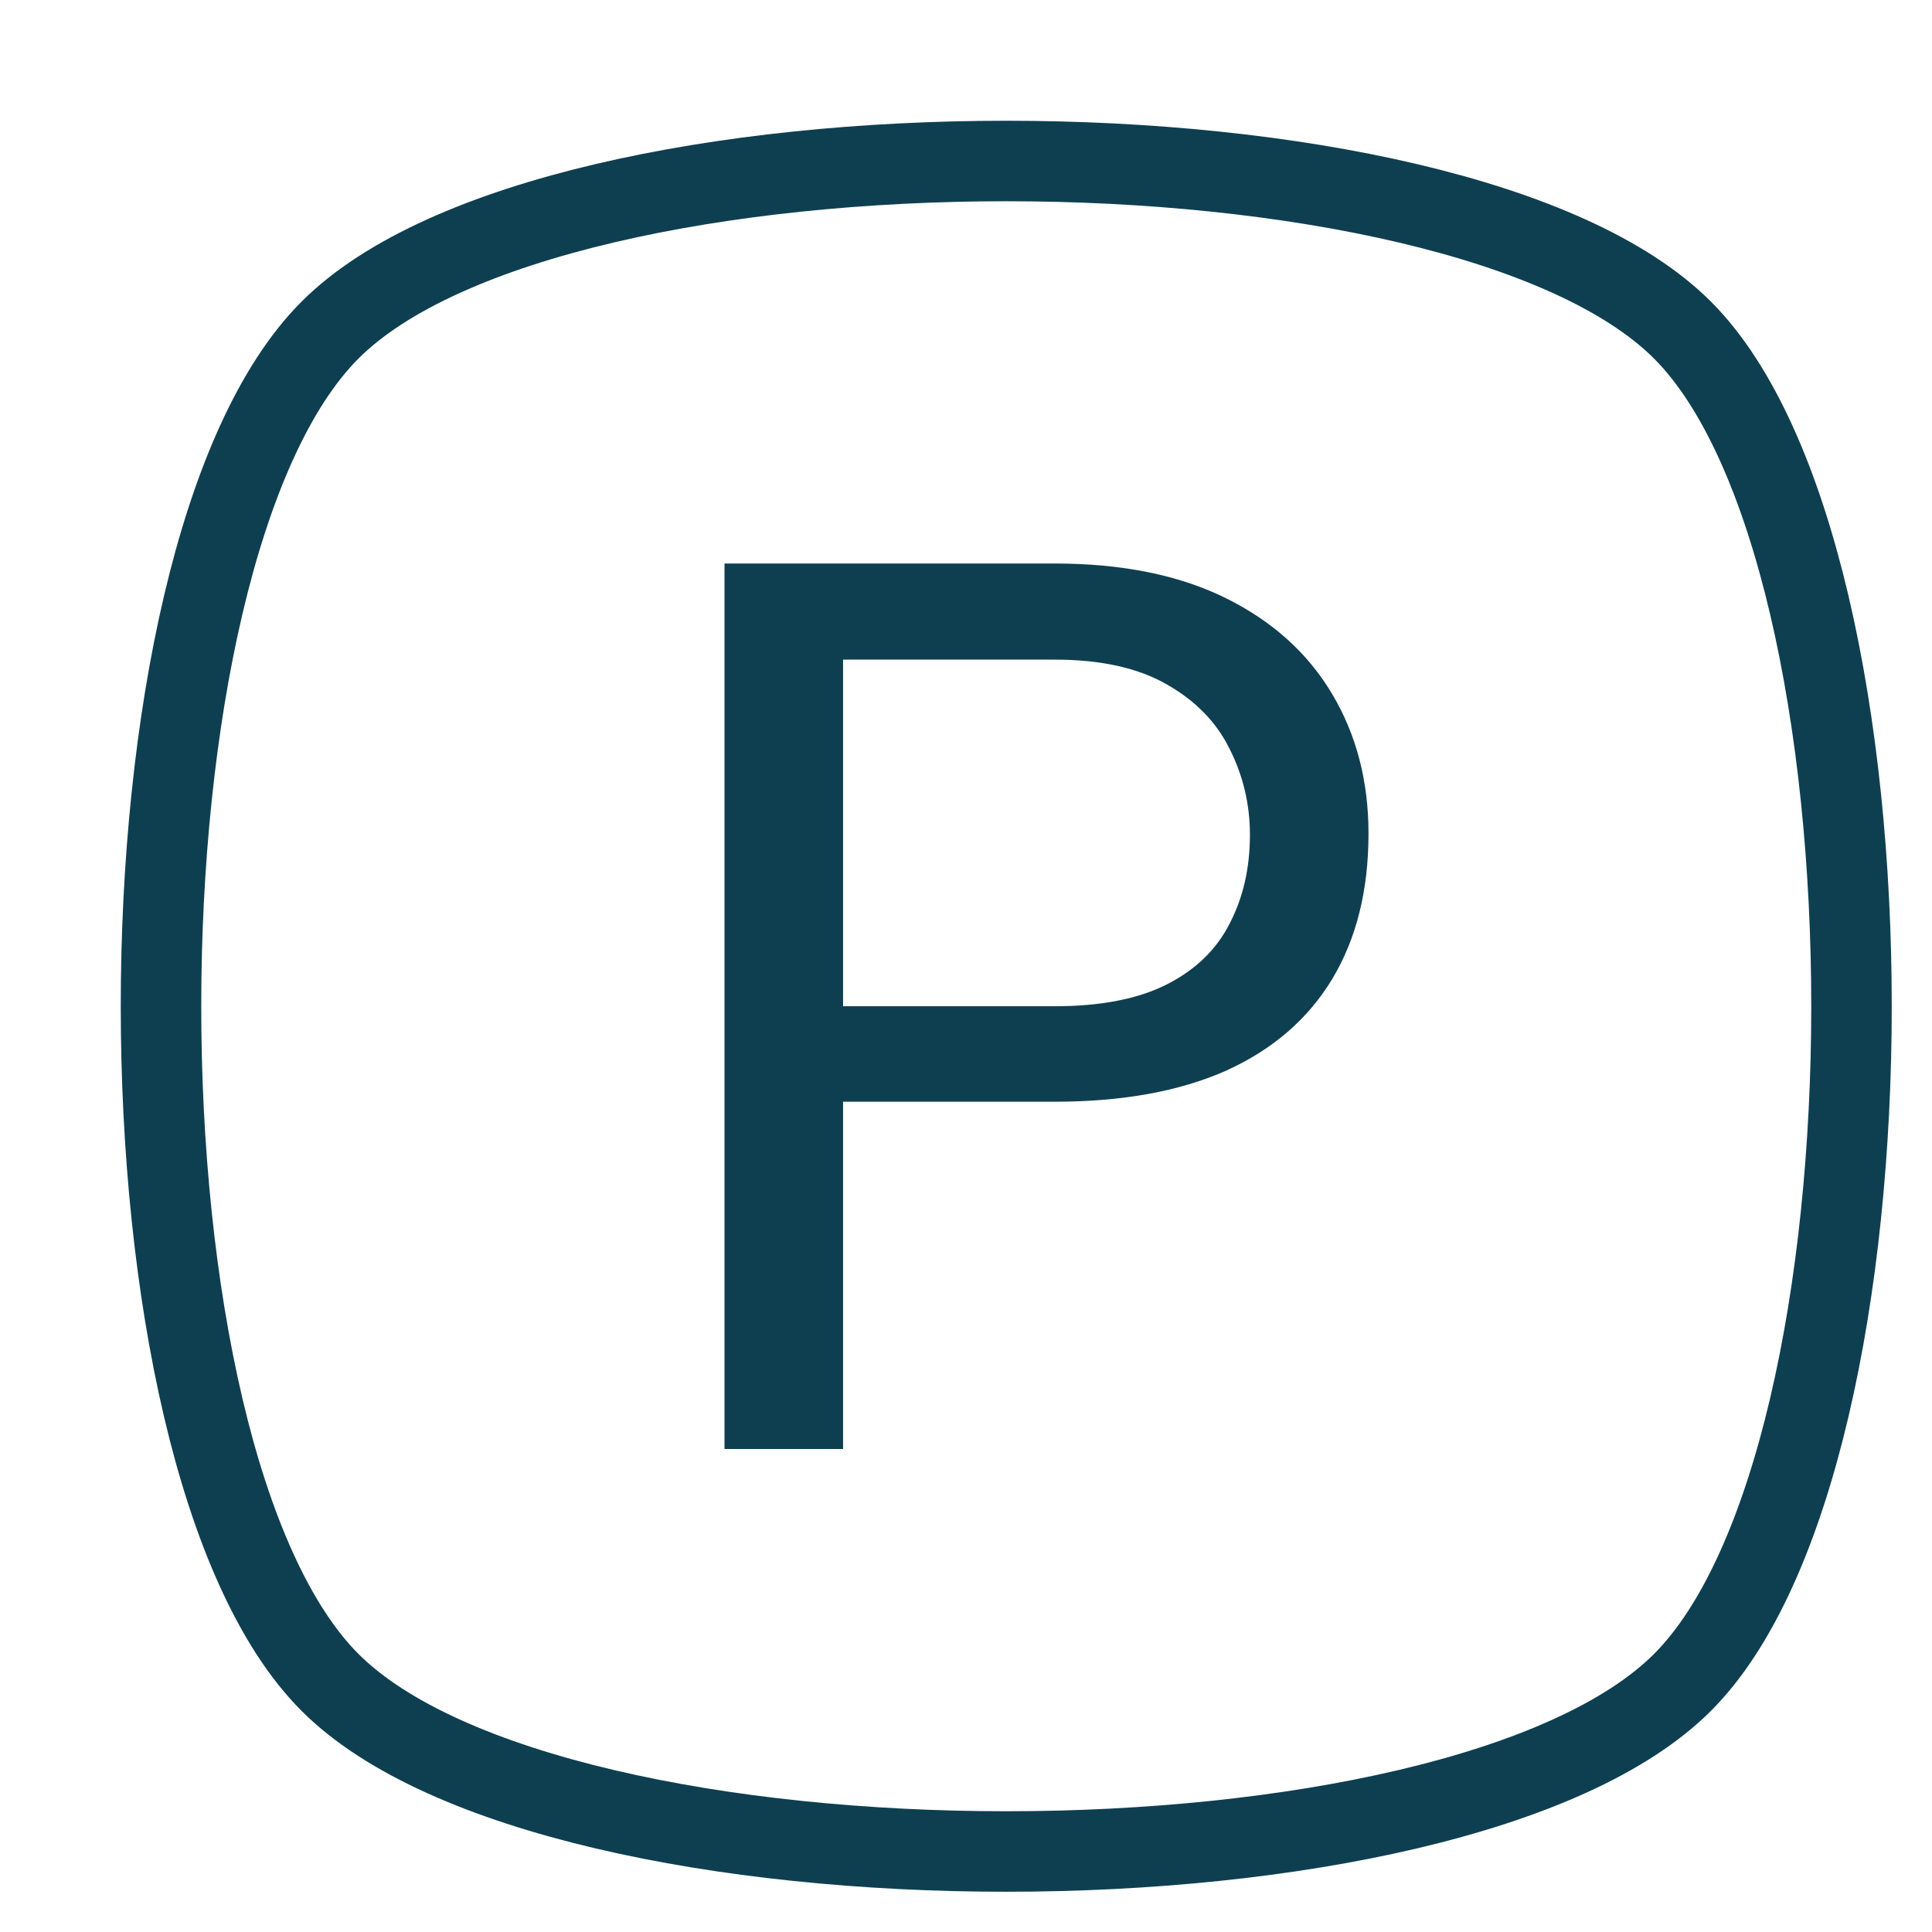
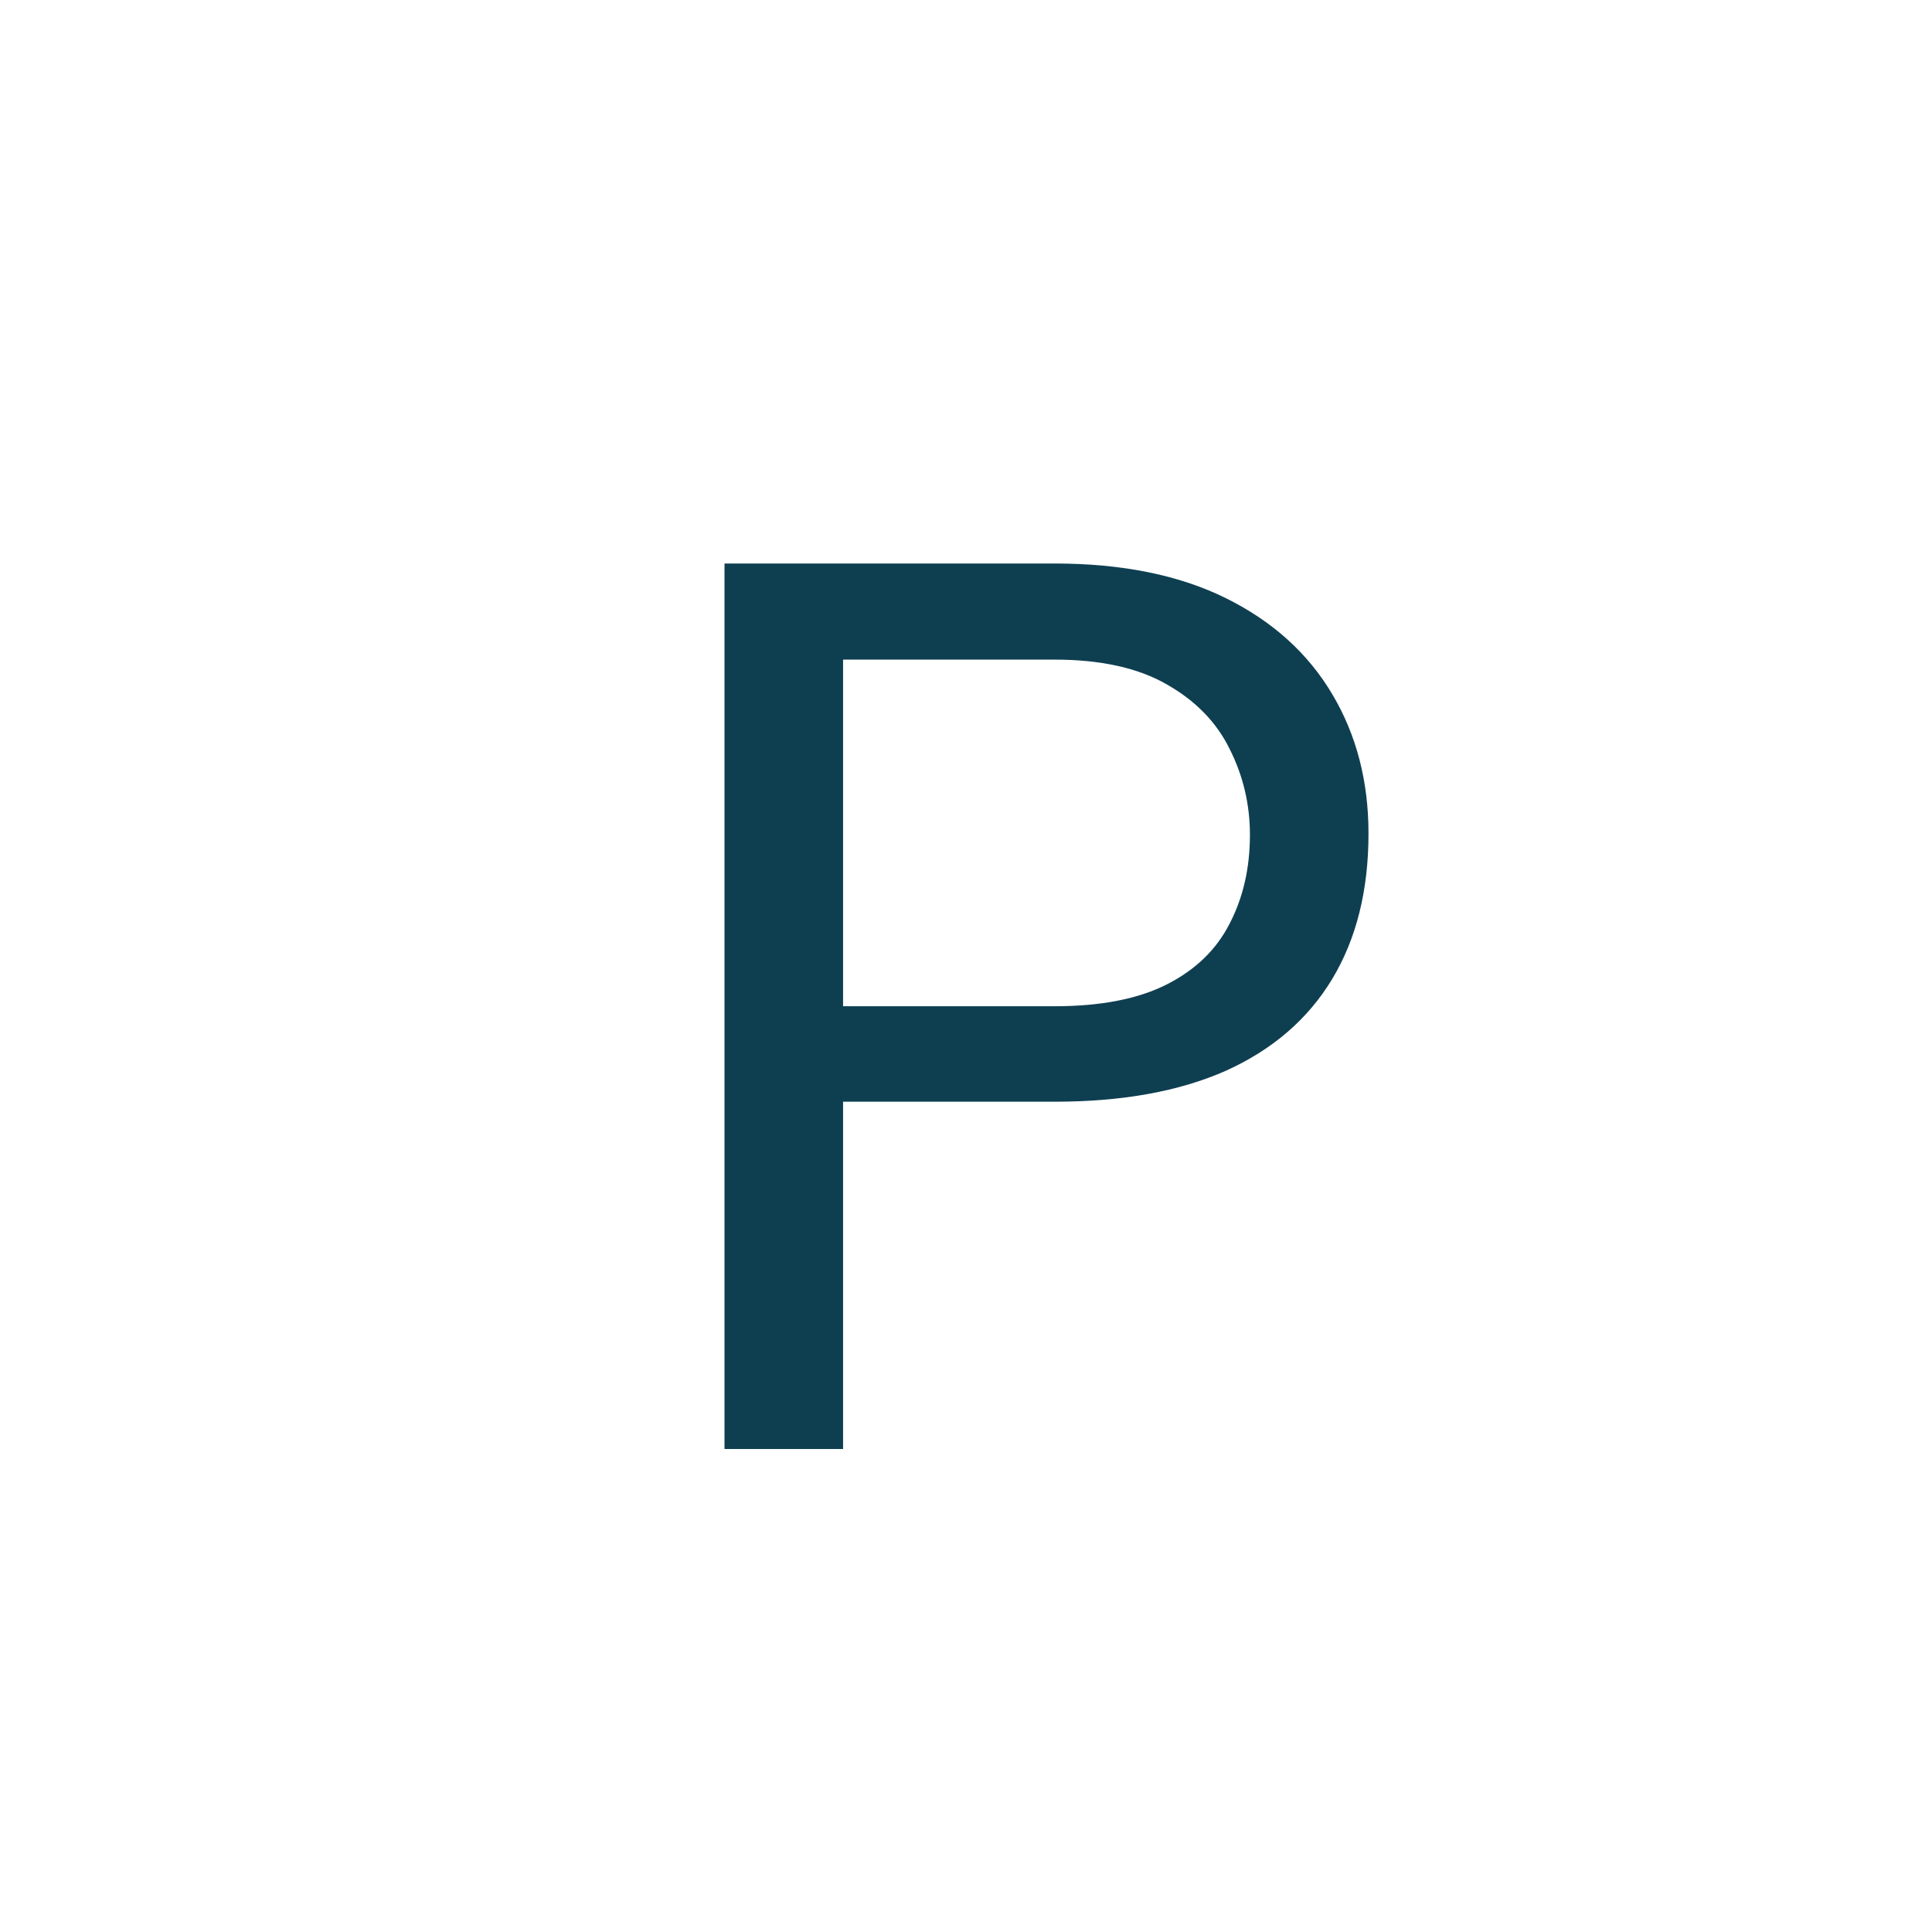
<svg xmlns="http://www.w3.org/2000/svg" width="24" height="24" viewBox="0 0 24 24" fill="none">
-   <path d="M20.9 4.1C18.1 1.3 6.9 1.3 4.1 4.1C1.3 6.9 1.3 18.1 4.1 20.9C6.9 23.7 18.1 23.7 20.9 20.9C23.7 18.1 23.7 6.9 20.9 4.1Z" stroke="#0E3F51" stroke-linecap="round" stroke-linejoin="round" />
  <path d="M13.099 13.686H10.13V12.5H13.099C13.674 12.5 14.14 12.409 14.496 12.228C14.852 12.047 15.112 11.795 15.275 11.473C15.443 11.15 15.527 10.783 15.527 10.37C15.527 9.992 15.443 9.637 15.275 9.304C15.112 8.972 14.852 8.705 14.496 8.503C14.14 8.297 13.674 8.194 13.099 8.194H10.473V18H9V7H13.099C13.939 7 14.649 7.144 15.229 7.431C15.809 7.718 16.249 8.116 16.55 8.624C16.85 9.128 17 9.705 17 10.354C17 11.059 16.85 11.661 16.55 12.16C16.249 12.659 15.809 13.039 15.229 13.301C14.649 13.558 13.939 13.686 13.099 13.686Z" fill="#0E3F51" />
</svg>